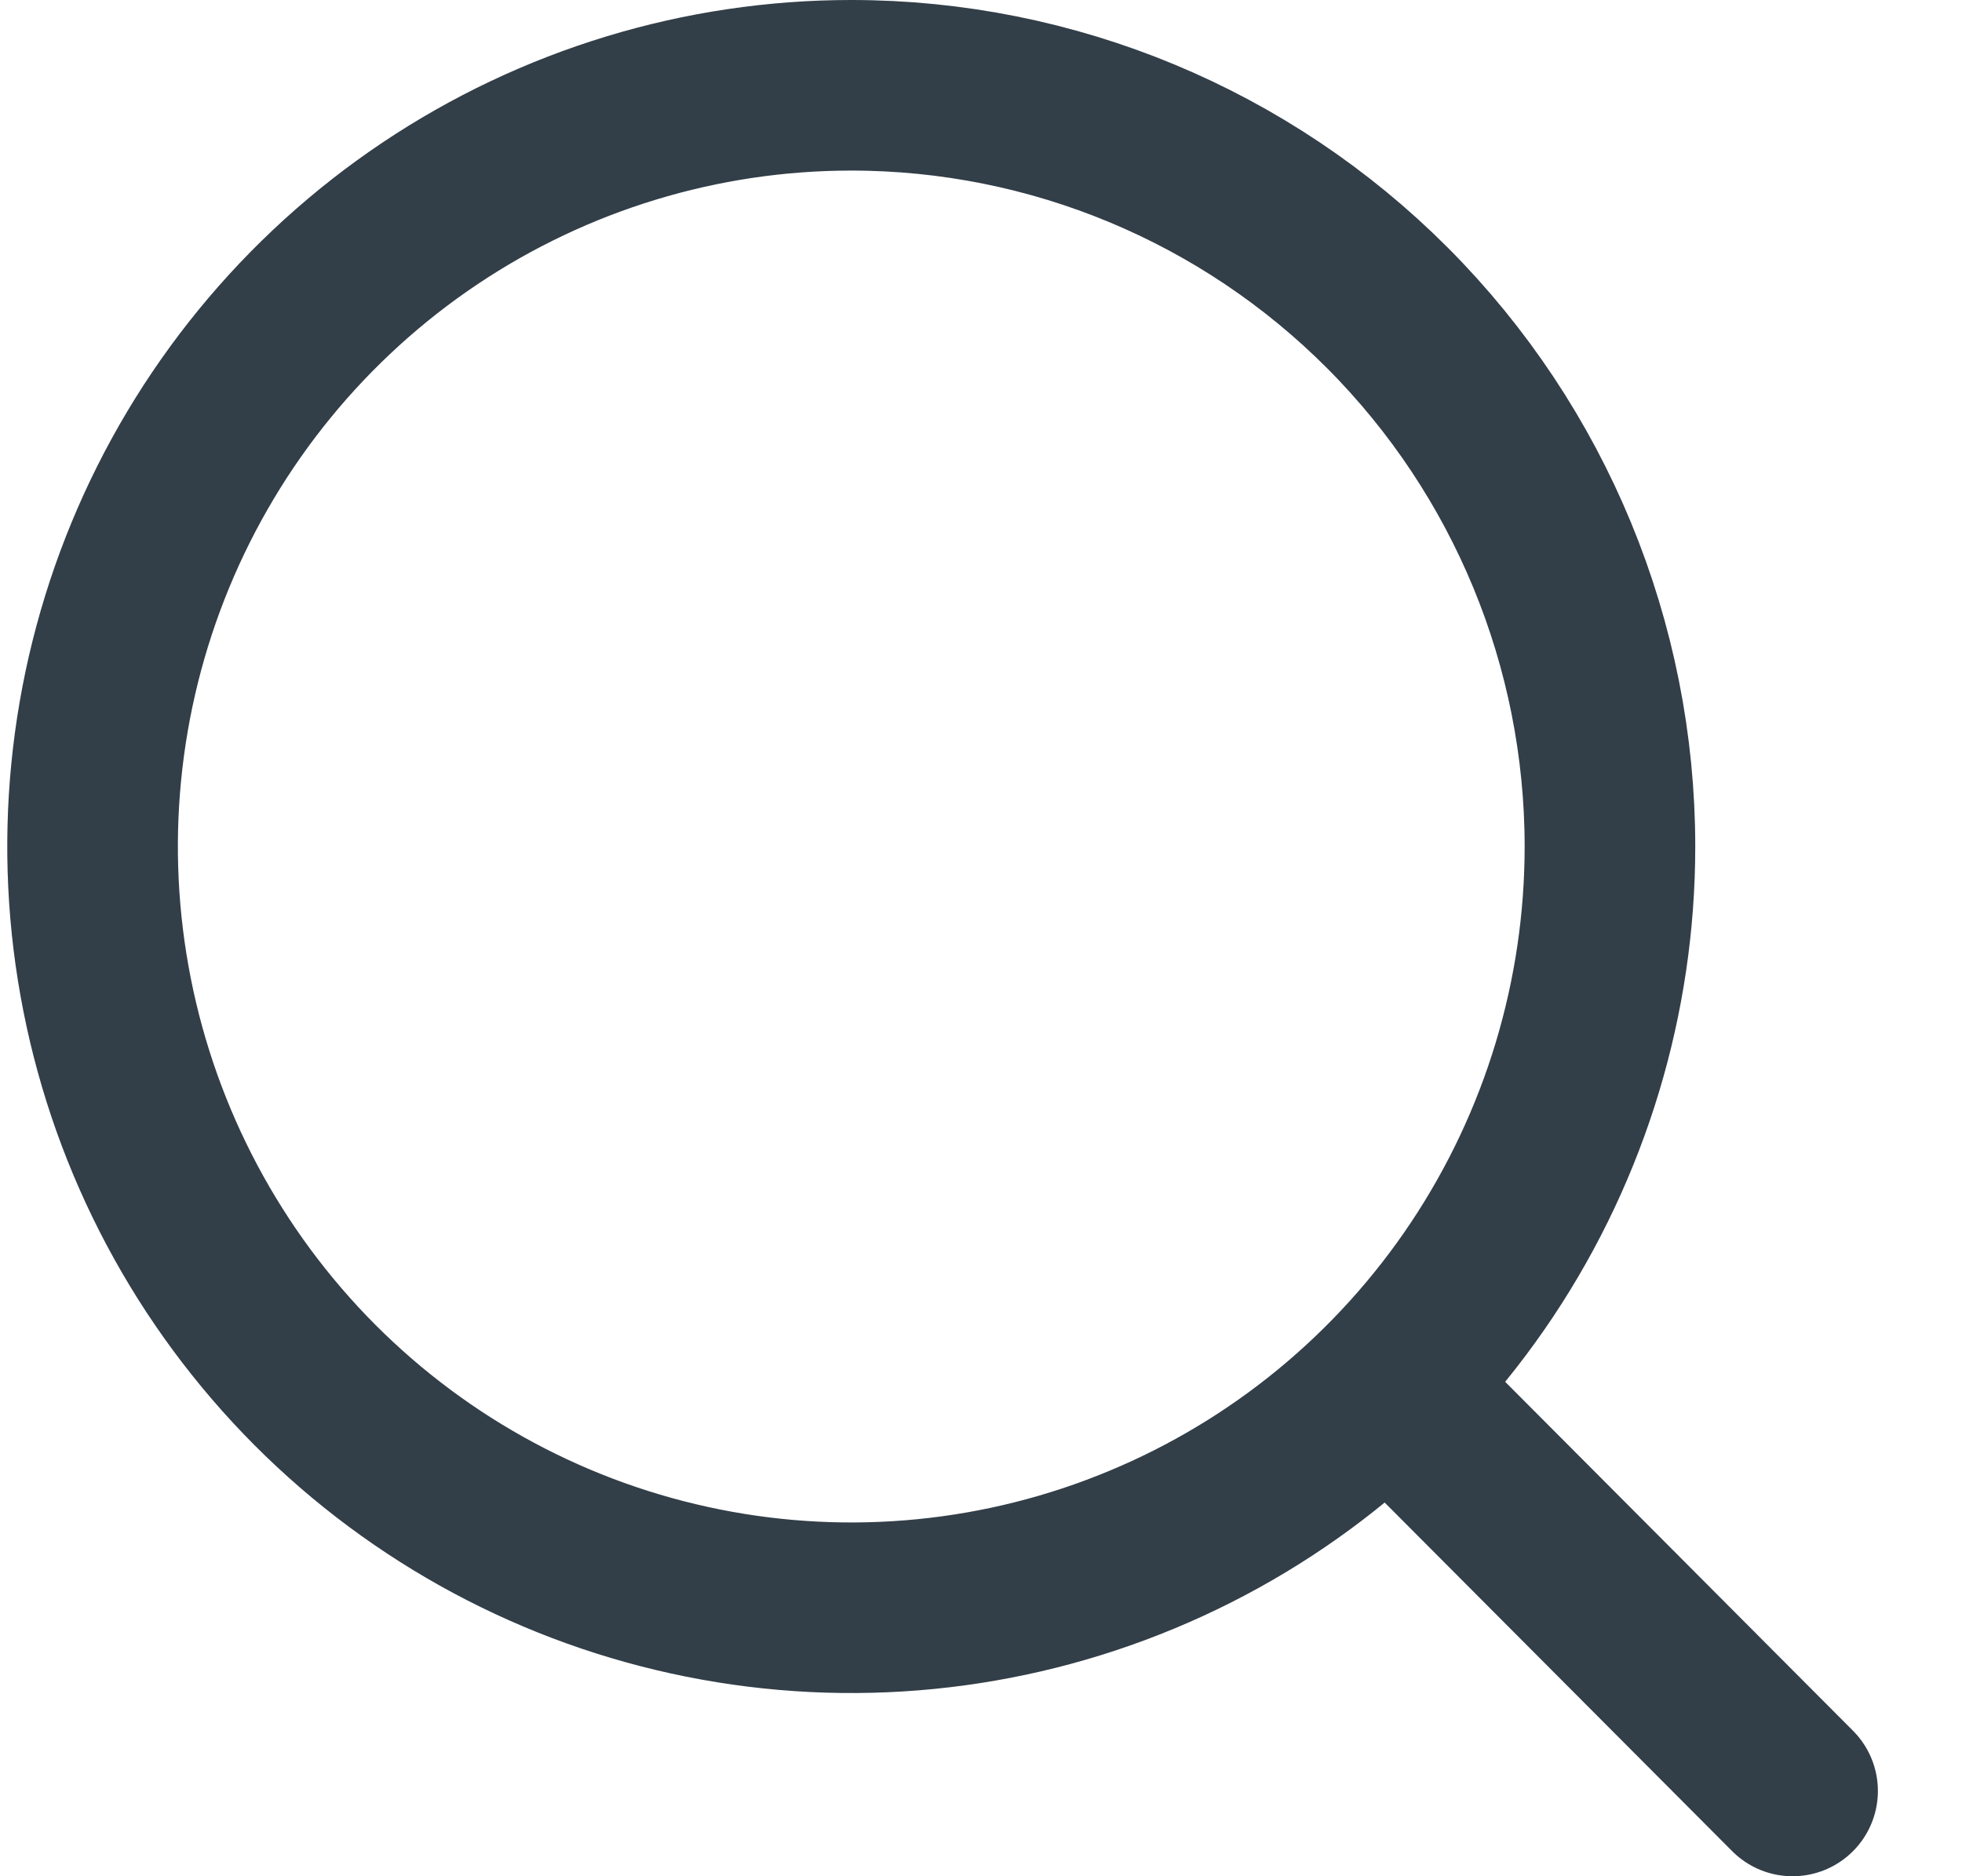
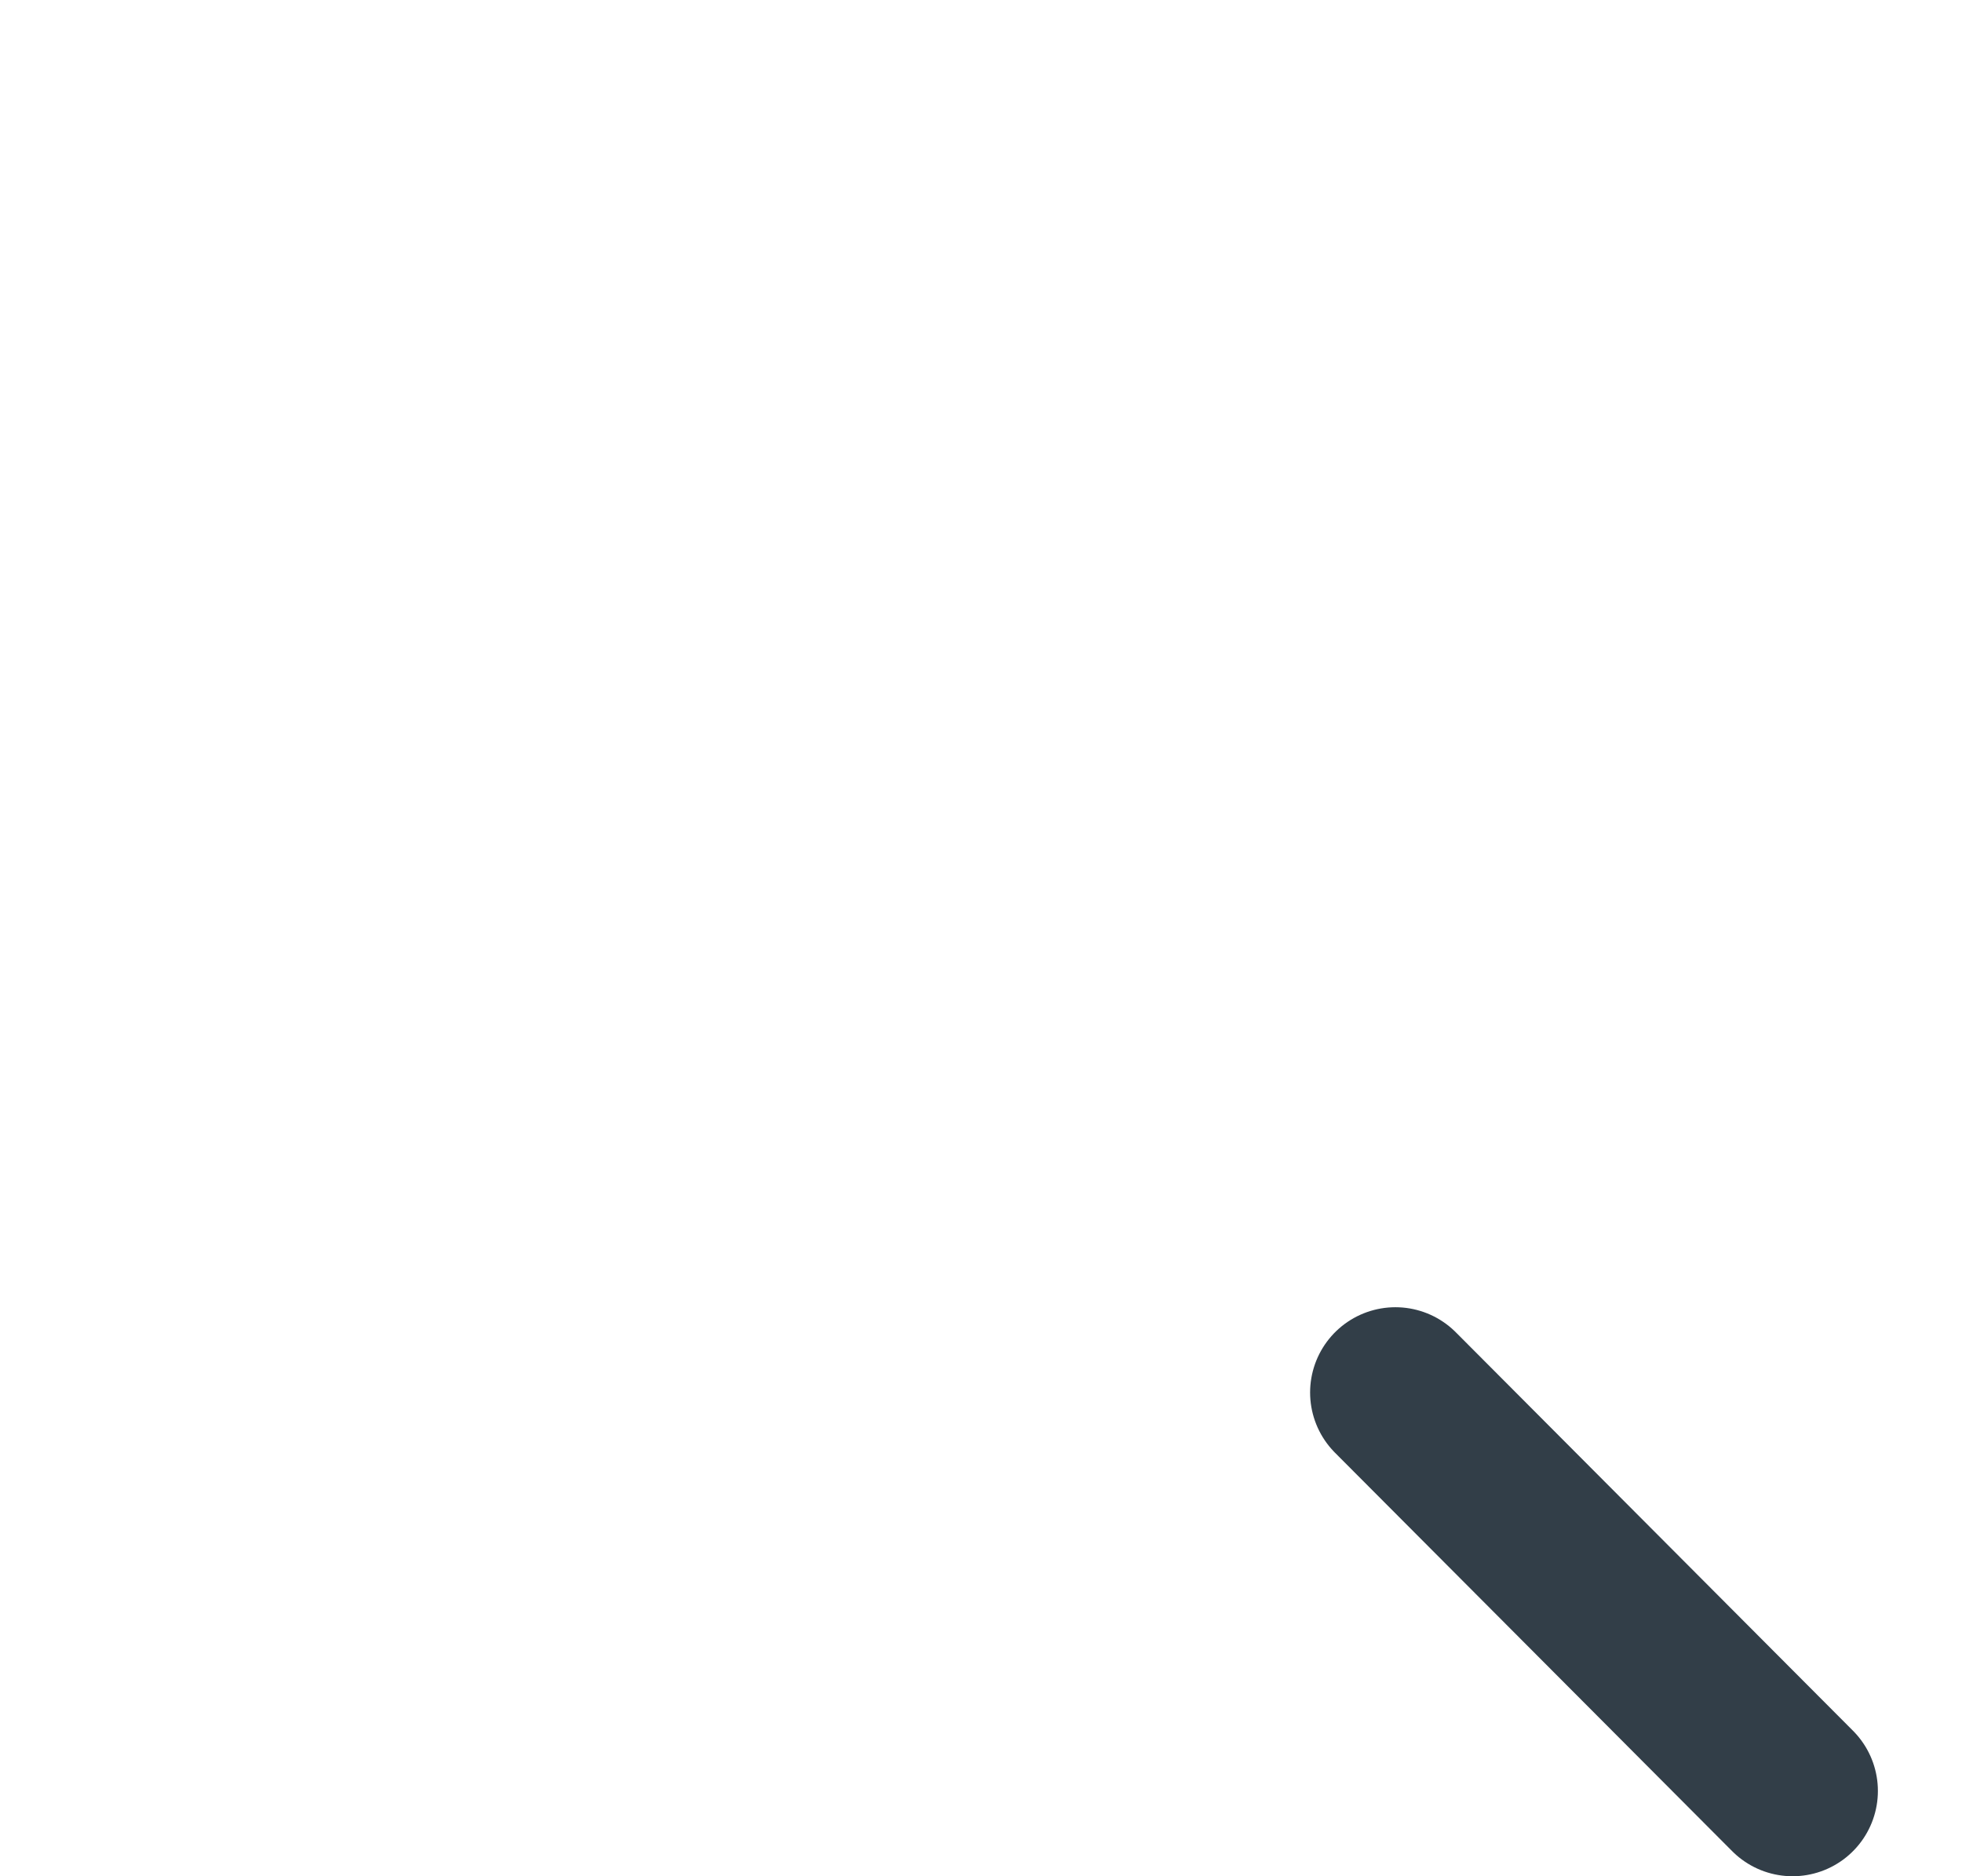
<svg xmlns="http://www.w3.org/2000/svg" width="23" height="22" viewBox="0 0 23 22" fill="none">
-   <path d="M18.873 9.926C18.873 11.691 18.352 13.417 17.375 14.885C16.397 16.353 15.008 17.497 13.383 18.172C11.758 18.848 9.969 19.025 8.244 18.68C6.519 18.336 4.934 17.486 3.69 16.238C2.446 14.989 1.599 13.399 1.256 11.667C0.913 9.936 1.089 8.141 1.762 6.51C2.435 4.879 3.575 3.485 5.038 2.504C6.5 1.524 8.22 1 9.979 1C12.338 1 14.6 1.94 16.268 3.614C17.936 5.288 18.873 7.559 18.873 9.926Z" stroke="#323E48" stroke-width="2" stroke-linecap="round" stroke-linejoin="round" />
  <path d="M21.014 21L16.358 16.328" stroke="#323E48" stroke-width="2" stroke-linecap="round" stroke-linejoin="round" />
</svg>